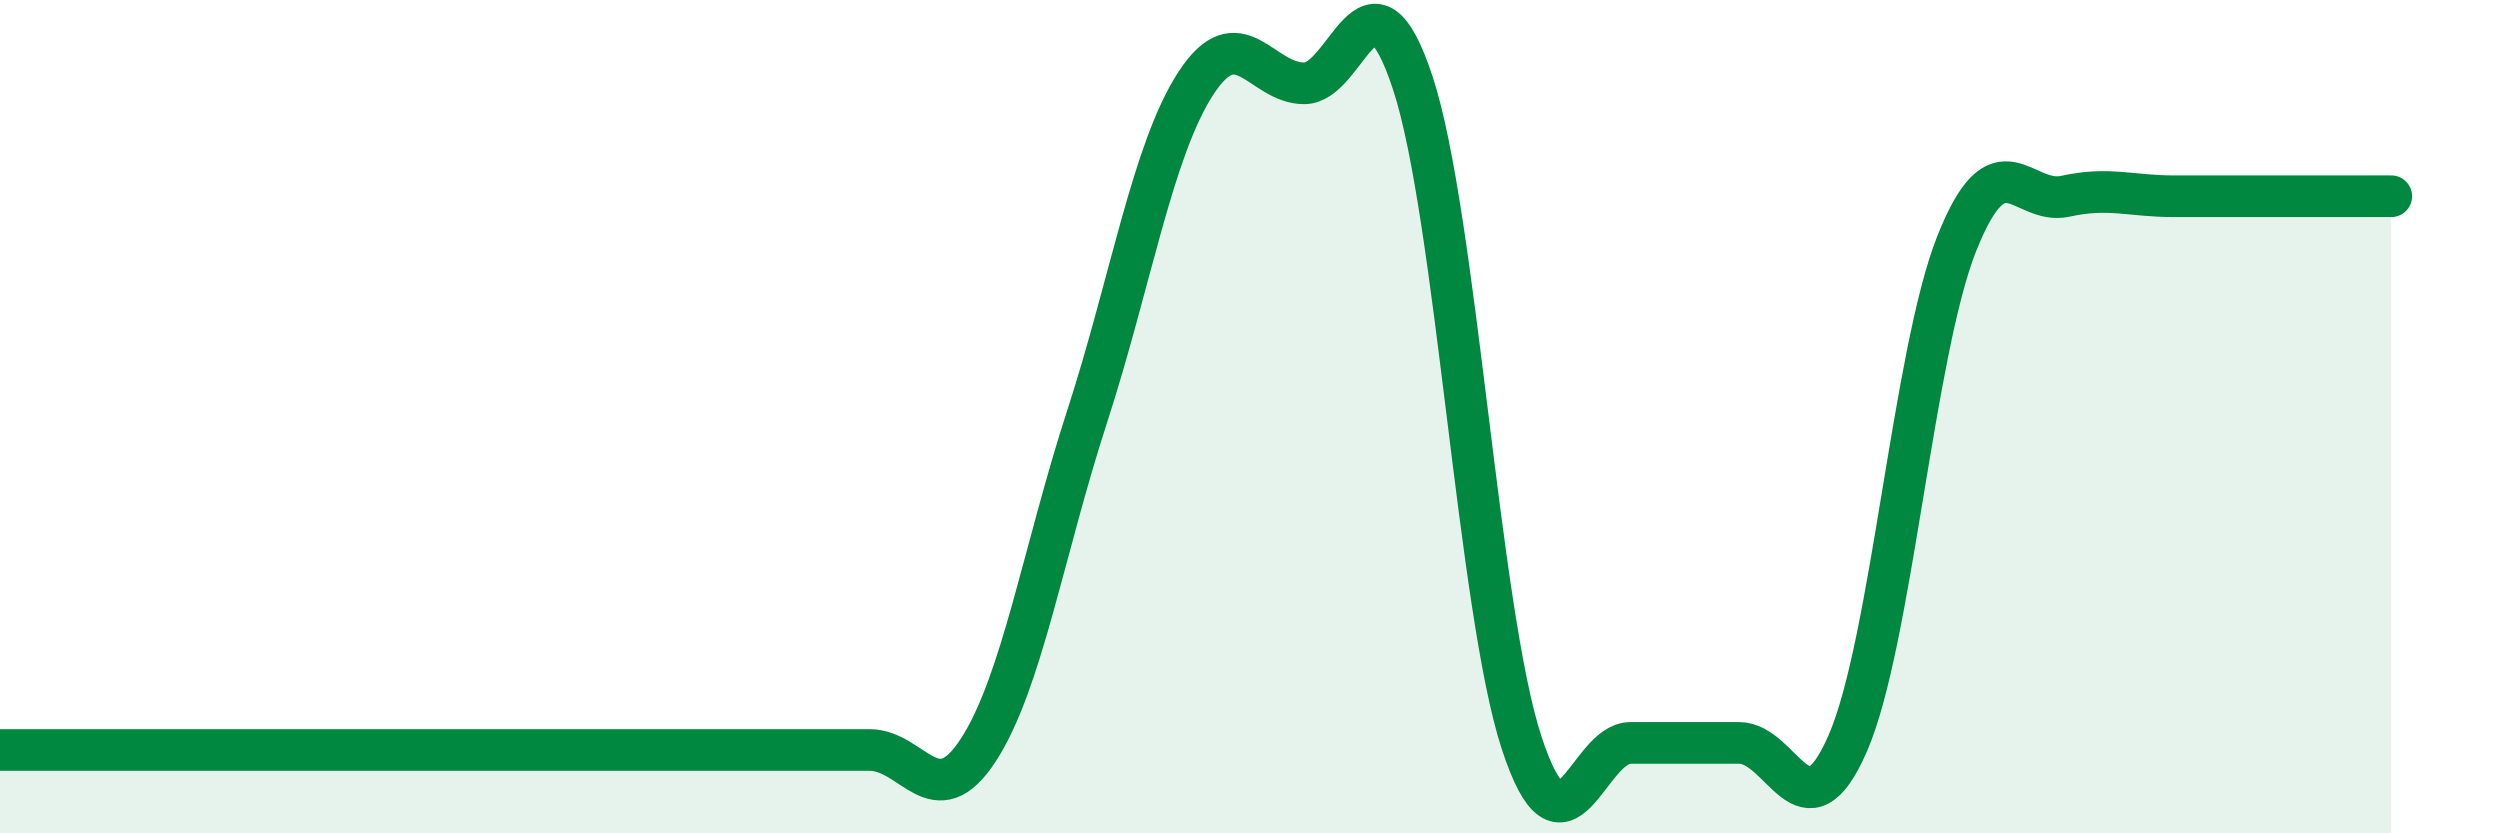
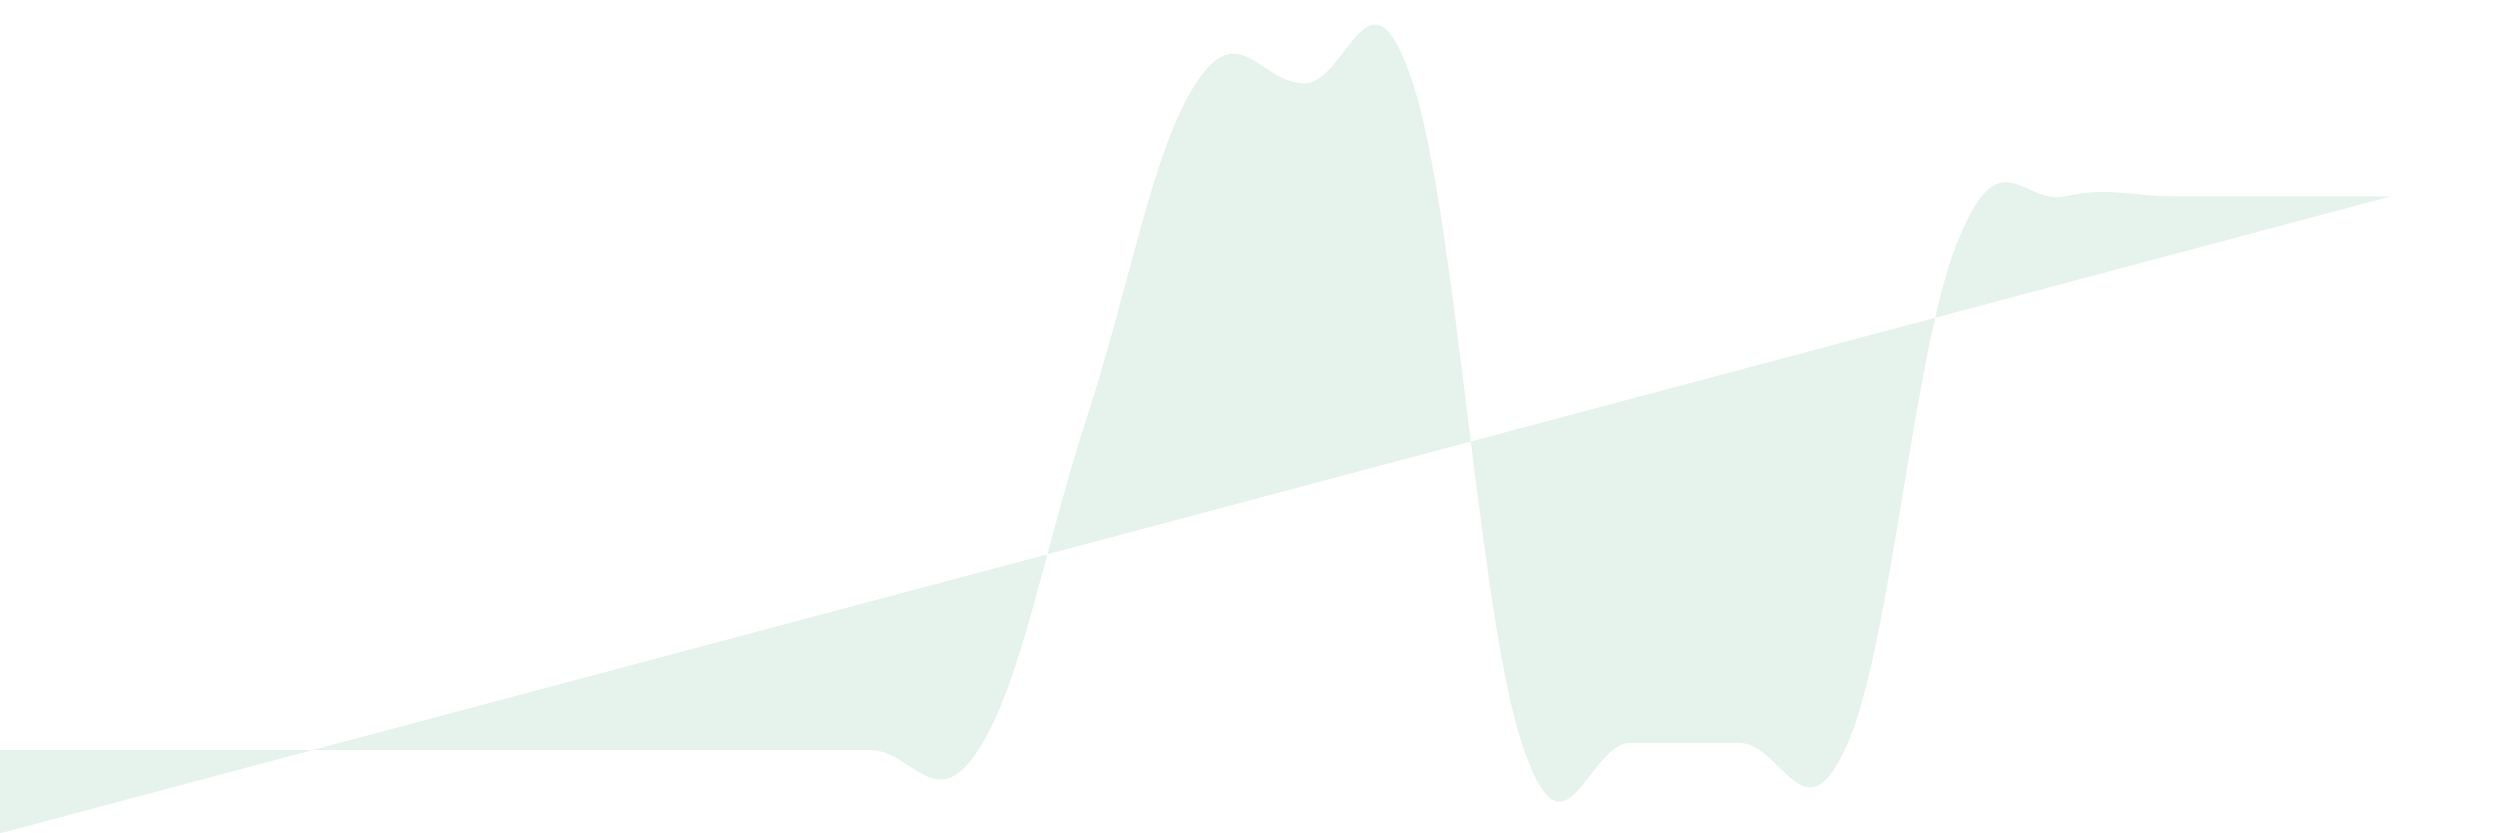
<svg xmlns="http://www.w3.org/2000/svg" width="60" height="20" viewBox="0 0 60 20">
-   <path d="M 0,18 C 0.52,18 1.57,18 2.61,18 C 3.65,18 4.18,18 5.22,18 C 6.26,18 6.79,18 7.83,18 C 8.87,18 9.39,18 10.43,18 C 11.47,18 12,18 13.04,18 C 14.08,18 14.61,18 15.65,18 C 16.69,18 17.22,18 18.26,18 C 19.3,18 19.83,18 20.87,18 C 21.91,18 22.44,19.6 23.48,18 C 24.52,16.4 25.05,13.2 26.09,10 C 27.13,6.8 27.66,3.6 28.7,2 C 29.74,0.4 30.26,2 31.3,2 C 32.34,2 32.87,-1.17 33.91,2 C 34.95,5.17 35.48,14.66 36.52,17.83 C 37.56,21 38.09,17.83 39.13,17.83 C 40.17,17.83 40.7,17.83 41.74,17.83 C 42.78,17.83 43.31,20.23 44.35,17.83 C 45.39,15.43 45.92,8.47 46.96,5.85 C 48,3.23 48.53,4.94 49.57,4.71 C 50.61,4.48 51.13,4.71 52.17,4.71 C 53.21,4.71 53.74,4.71 54.78,4.71 C 55.82,4.71 56.87,4.71 57.39,4.71L57.39 20L0 20Z" fill="#008740" opacity="0.1" stroke-linecap="round" stroke-linejoin="round" />
-   <path d="M 0,18 C 0.52,18 1.57,18 2.61,18 C 3.65,18 4.18,18 5.22,18 C 6.26,18 6.79,18 7.83,18 C 8.87,18 9.39,18 10.43,18 C 11.47,18 12,18 13.04,18 C 14.08,18 14.61,18 15.65,18 C 16.69,18 17.22,18 18.26,18 C 19.3,18 19.83,18 20.87,18 C 21.91,18 22.44,19.6 23.48,18 C 24.52,16.4 25.05,13.2 26.09,10 C 27.13,6.8 27.66,3.6 28.7,2 C 29.74,0.4 30.26,2 31.3,2 C 32.34,2 32.87,-1.17 33.91,2 C 34.95,5.17 35.48,14.66 36.52,17.83 C 37.56,21 38.09,17.83 39.13,17.83 C 40.17,17.83 40.7,17.83 41.74,17.83 C 42.78,17.83 43.31,20.23 44.35,17.83 C 45.39,15.43 45.92,8.47 46.96,5.85 C 48,3.23 48.53,4.94 49.57,4.71 C 50.61,4.48 51.13,4.71 52.17,4.71 C 53.21,4.71 53.74,4.71 54.78,4.71 C 55.82,4.71 56.87,4.71 57.39,4.71" stroke="#008740" stroke-width="1" fill="none" stroke-linecap="round" stroke-linejoin="round" />
+   <path d="M 0,18 C 0.52,18 1.57,18 2.61,18 C 3.65,18 4.18,18 5.22,18 C 6.26,18 6.79,18 7.83,18 C 8.87,18 9.39,18 10.43,18 C 11.47,18 12,18 13.04,18 C 14.08,18 14.61,18 15.65,18 C 16.69,18 17.22,18 18.26,18 C 19.3,18 19.83,18 20.87,18 C 21.91,18 22.44,19.6 23.48,18 C 24.52,16.4 25.05,13.2 26.09,10 C 27.13,6.8 27.66,3.6 28.7,2 C 29.74,0.4 30.26,2 31.3,2 C 32.34,2 32.87,-1.17 33.91,2 C 34.95,5.17 35.48,14.66 36.52,17.83 C 37.56,21 38.09,17.83 39.13,17.83 C 40.17,17.83 40.7,17.83 41.74,17.83 C 42.78,17.83 43.31,20.23 44.35,17.83 C 45.39,15.43 45.92,8.47 46.96,5.85 C 48,3.23 48.53,4.94 49.57,4.71 C 50.61,4.48 51.13,4.71 52.17,4.71 C 53.21,4.71 53.74,4.71 54.78,4.71 C 55.82,4.71 56.87,4.71 57.39,4.71L0 20Z" fill="#008740" opacity="0.1" stroke-linecap="round" stroke-linejoin="round" />
</svg>